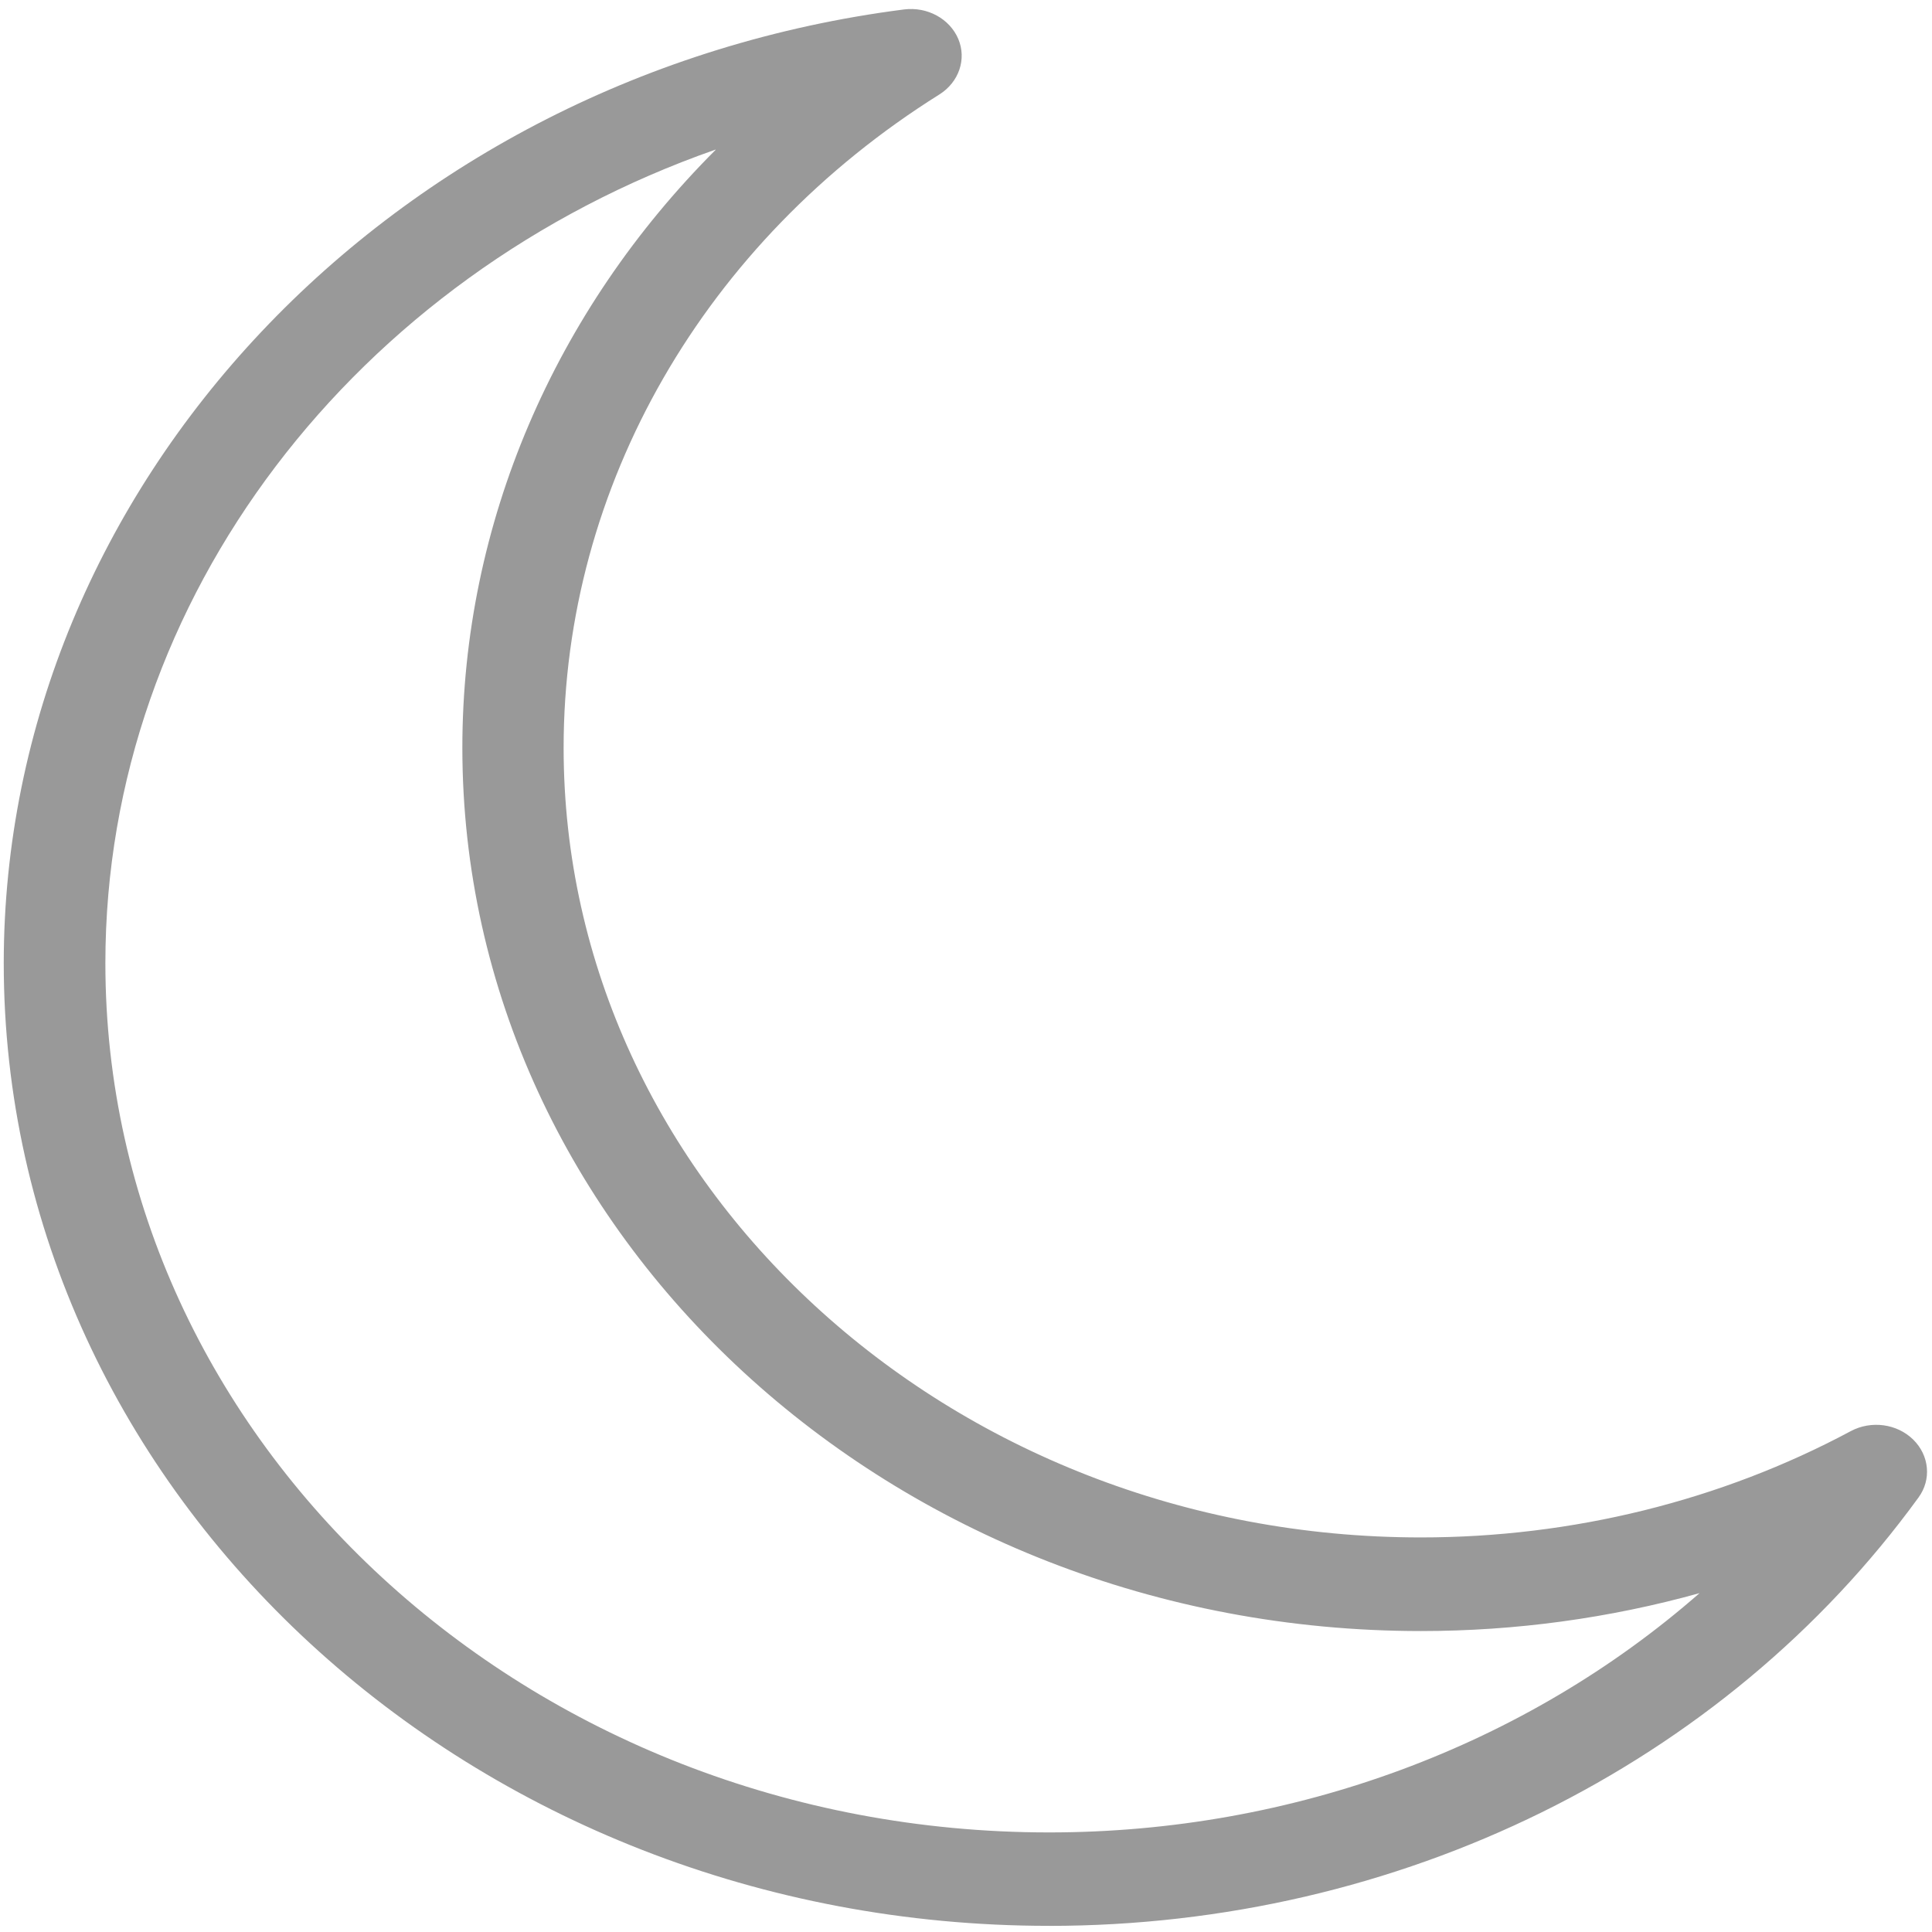
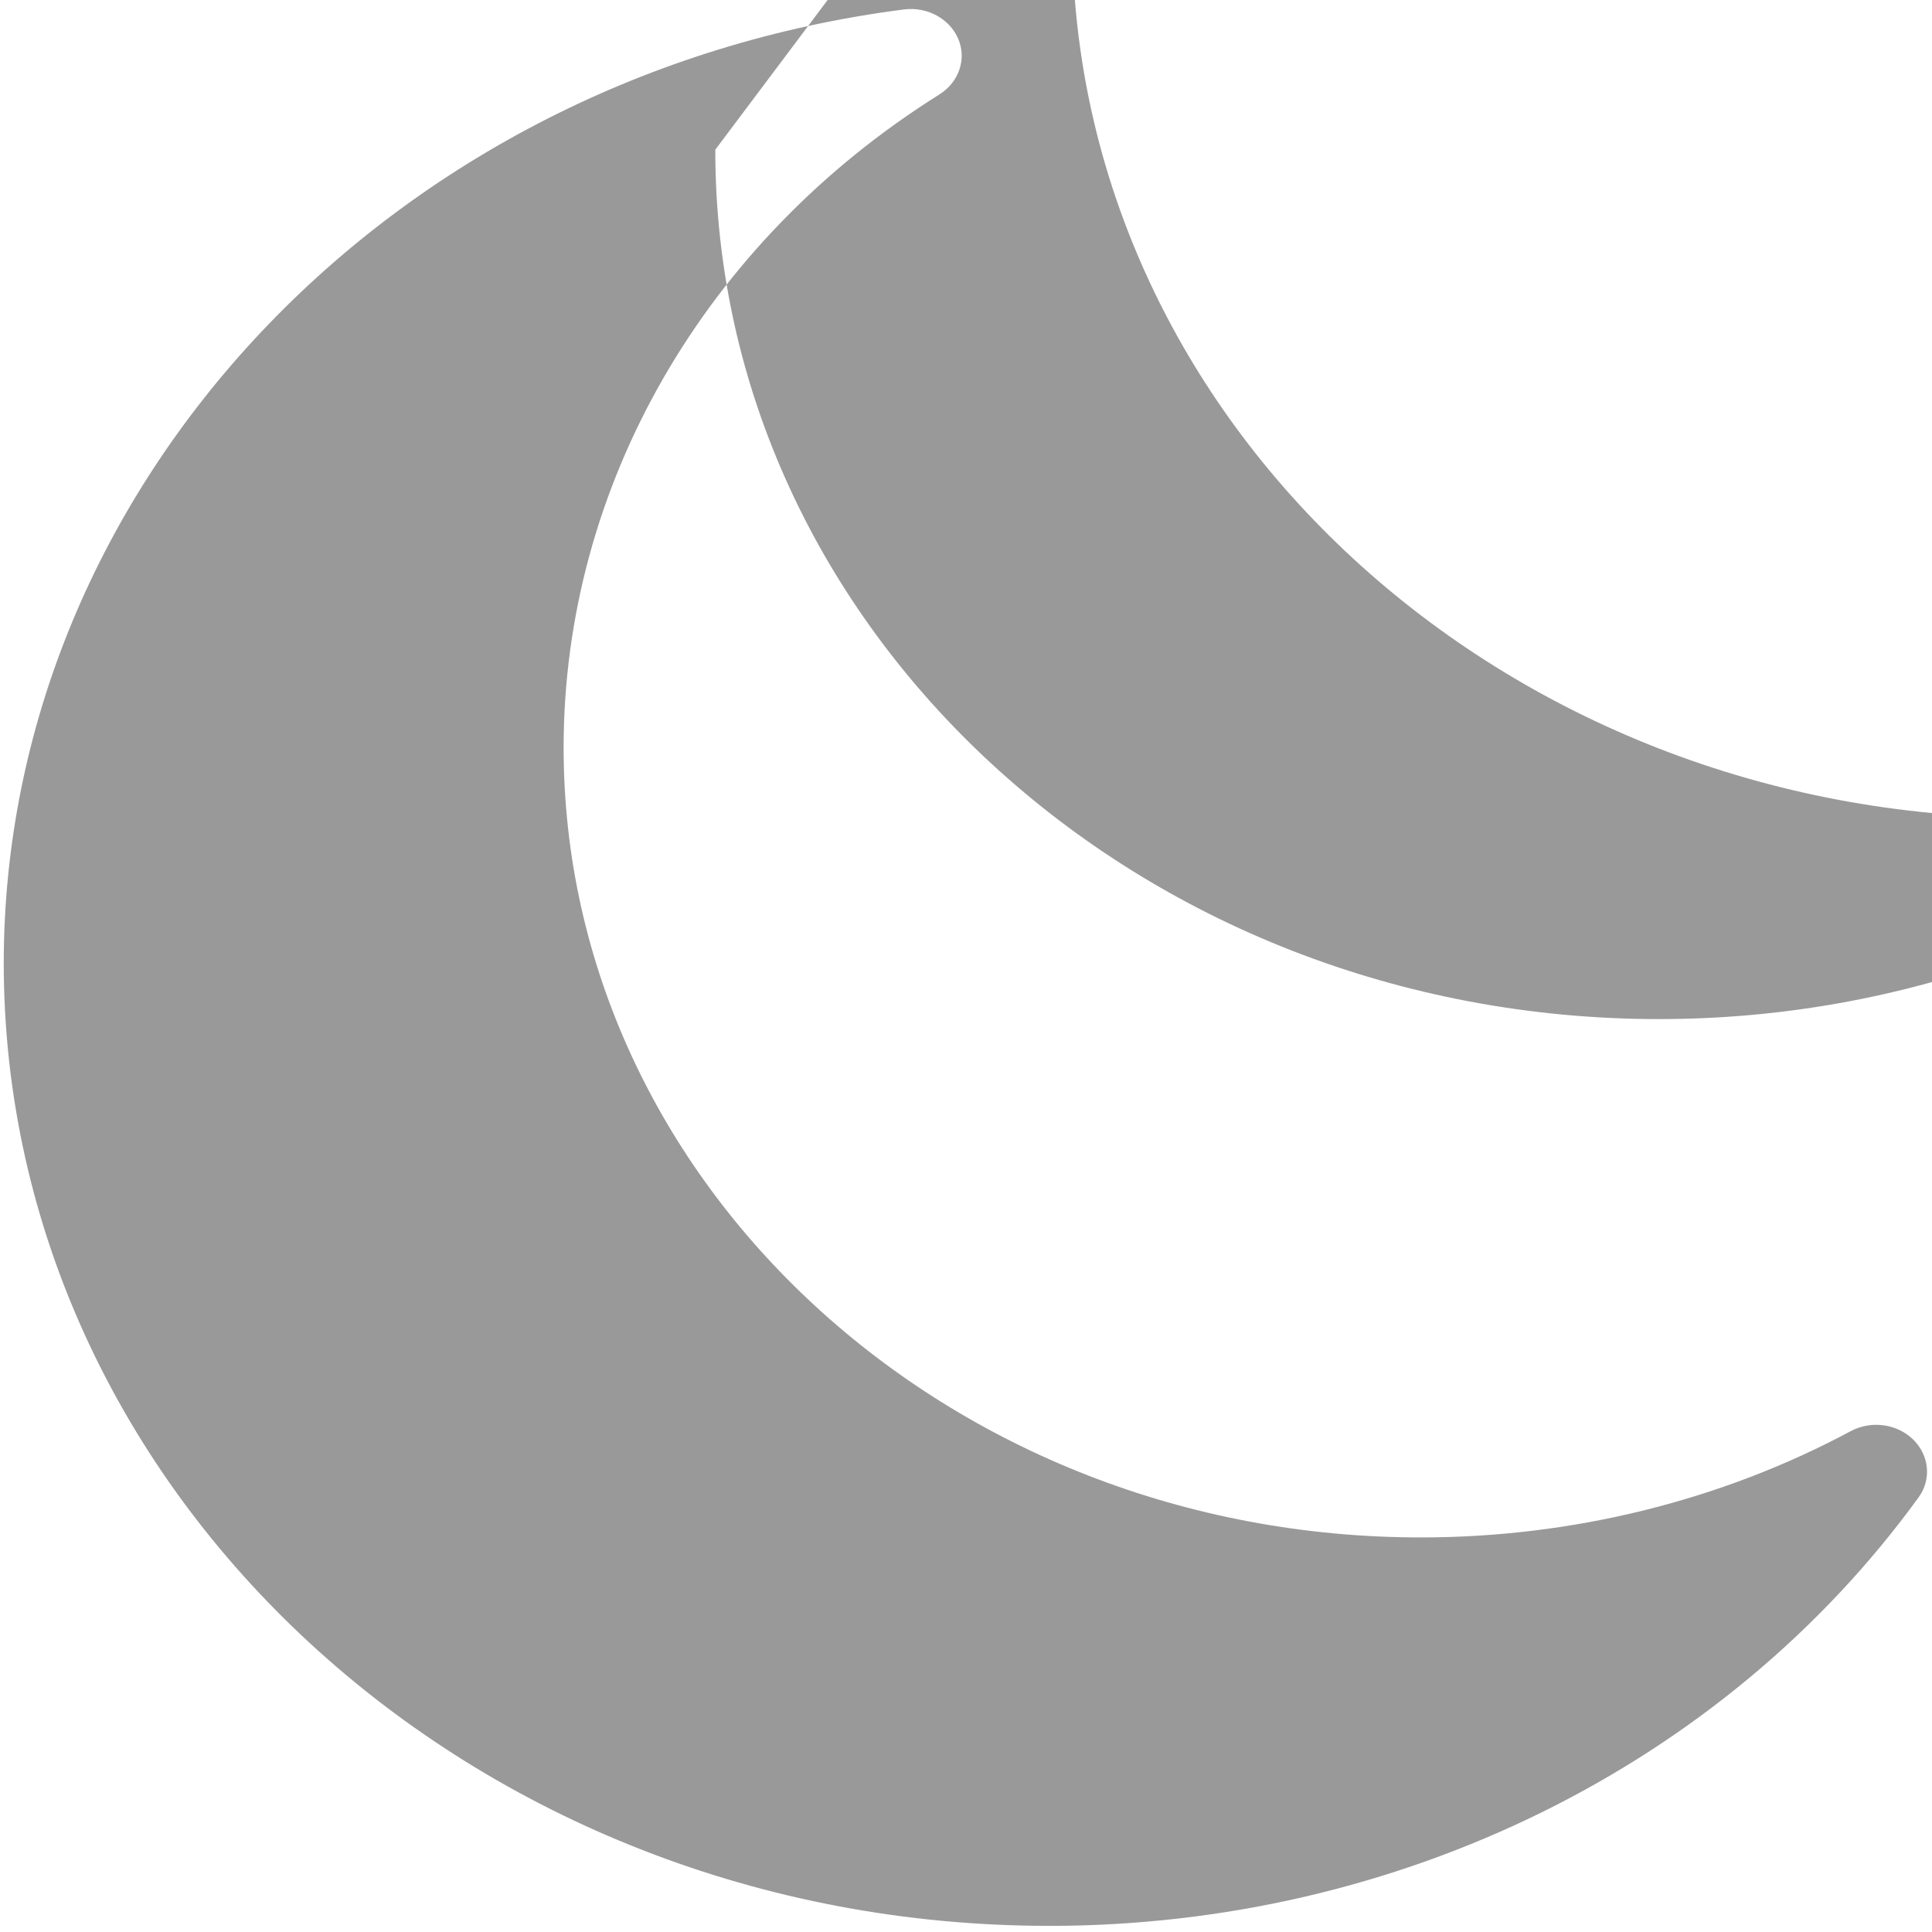
<svg xmlns="http://www.w3.org/2000/svg" xmlns:ns1="http://www.inkscape.org/namespaces/inkscape" xmlns:ns2="http://sodipodi.sourceforge.net/DTD/sodipodi-0.dtd" width="48" height="48" viewBox="0 0 48 48" version="1.1" id="svg1" ns1:version="1.3.2 (091e20e, 2023-11-25, custom)" ns2:docname="crescent_moon.svg">
  <ns2:namedview id="namedview1" pagecolor="#ffffff" bordercolor="#000000" borderopacity="0.25" ns1:showpageshadow="2" ns1:pageopacity="0.0" ns1:pagecheckerboard="0" ns1:deskcolor="#d1d1d1" ns1:document-units="px" ns1:zoom="16.1875" ns1:cx="29.343629" ns1:cy="24.555985" ns1:window-width="1920" ns1:window-height="991" ns1:window-x="-9" ns1:window-y="-9" ns1:window-maximized="1" ns1:current-layer="layer1" />
  <defs id="defs1" />
  <g ns1:label="Layer 1" ns1:groupmode="layer" id="layer1">
-     <path d="M 26.059,47.847 C 11.743,47.847 0.093,37.114 0.093,23.926 0.099,12.051 9.709,1.87 22.458,0.235 23.04,0.161 23.595,0.466 23.808,0.967 24.02,1.469 23.825,2.04 23.34,2.346 17.497,6.006 14.003,12.076 14.003,18.577 c 0,10.816 9.555,19.62 21.298,19.62 3.76,0 7.454,-0.912 10.681,-2.641 0.506,-0.27 1.148,-0.186 1.552,0.211 0.402,0.396 0.457,0.993 0.13,1.439 -4.838,6.661 -12.912,10.642 -21.602,10.642 z M 17.771,3.719 C 8.859,6.838 2.618,14.833 2.618,23.926 c 0,11.911 10.517,21.6 23.447,21.6 6.089,0 11.846,-2.166 16.16,-5.945 -2.232,0.621 -4.566,0.942 -6.921,0.942 -13.136,0 -23.817,-9.846 -23.817,-21.946 0,-5.569 2.291,-10.852 6.296,-14.858 z" id="path1" style="stroke-width:0.522;fill:#999999;fill-opacity:1" />
+     <path d="M 26.059,47.847 C 11.743,47.847 0.093,37.114 0.093,23.926 0.099,12.051 9.709,1.87 22.458,0.235 23.04,0.161 23.595,0.466 23.808,0.967 24.02,1.469 23.825,2.04 23.34,2.346 17.497,6.006 14.003,12.076 14.003,18.577 c 0,10.816 9.555,19.62 21.298,19.62 3.76,0 7.454,-0.912 10.681,-2.641 0.506,-0.27 1.148,-0.186 1.552,0.211 0.402,0.396 0.457,0.993 0.13,1.439 -4.838,6.661 -12.912,10.642 -21.602,10.642 z M 17.771,3.719 c 0,11.911 10.517,21.6 23.447,21.6 6.089,0 11.846,-2.166 16.16,-5.945 -2.232,0.621 -4.566,0.942 -6.921,0.942 -13.136,0 -23.817,-9.846 -23.817,-21.946 0,-5.569 2.291,-10.852 6.296,-14.858 z" id="path1" style="stroke-width:0.522;fill:#999999;fill-opacity:1" />
  </g>
</svg>